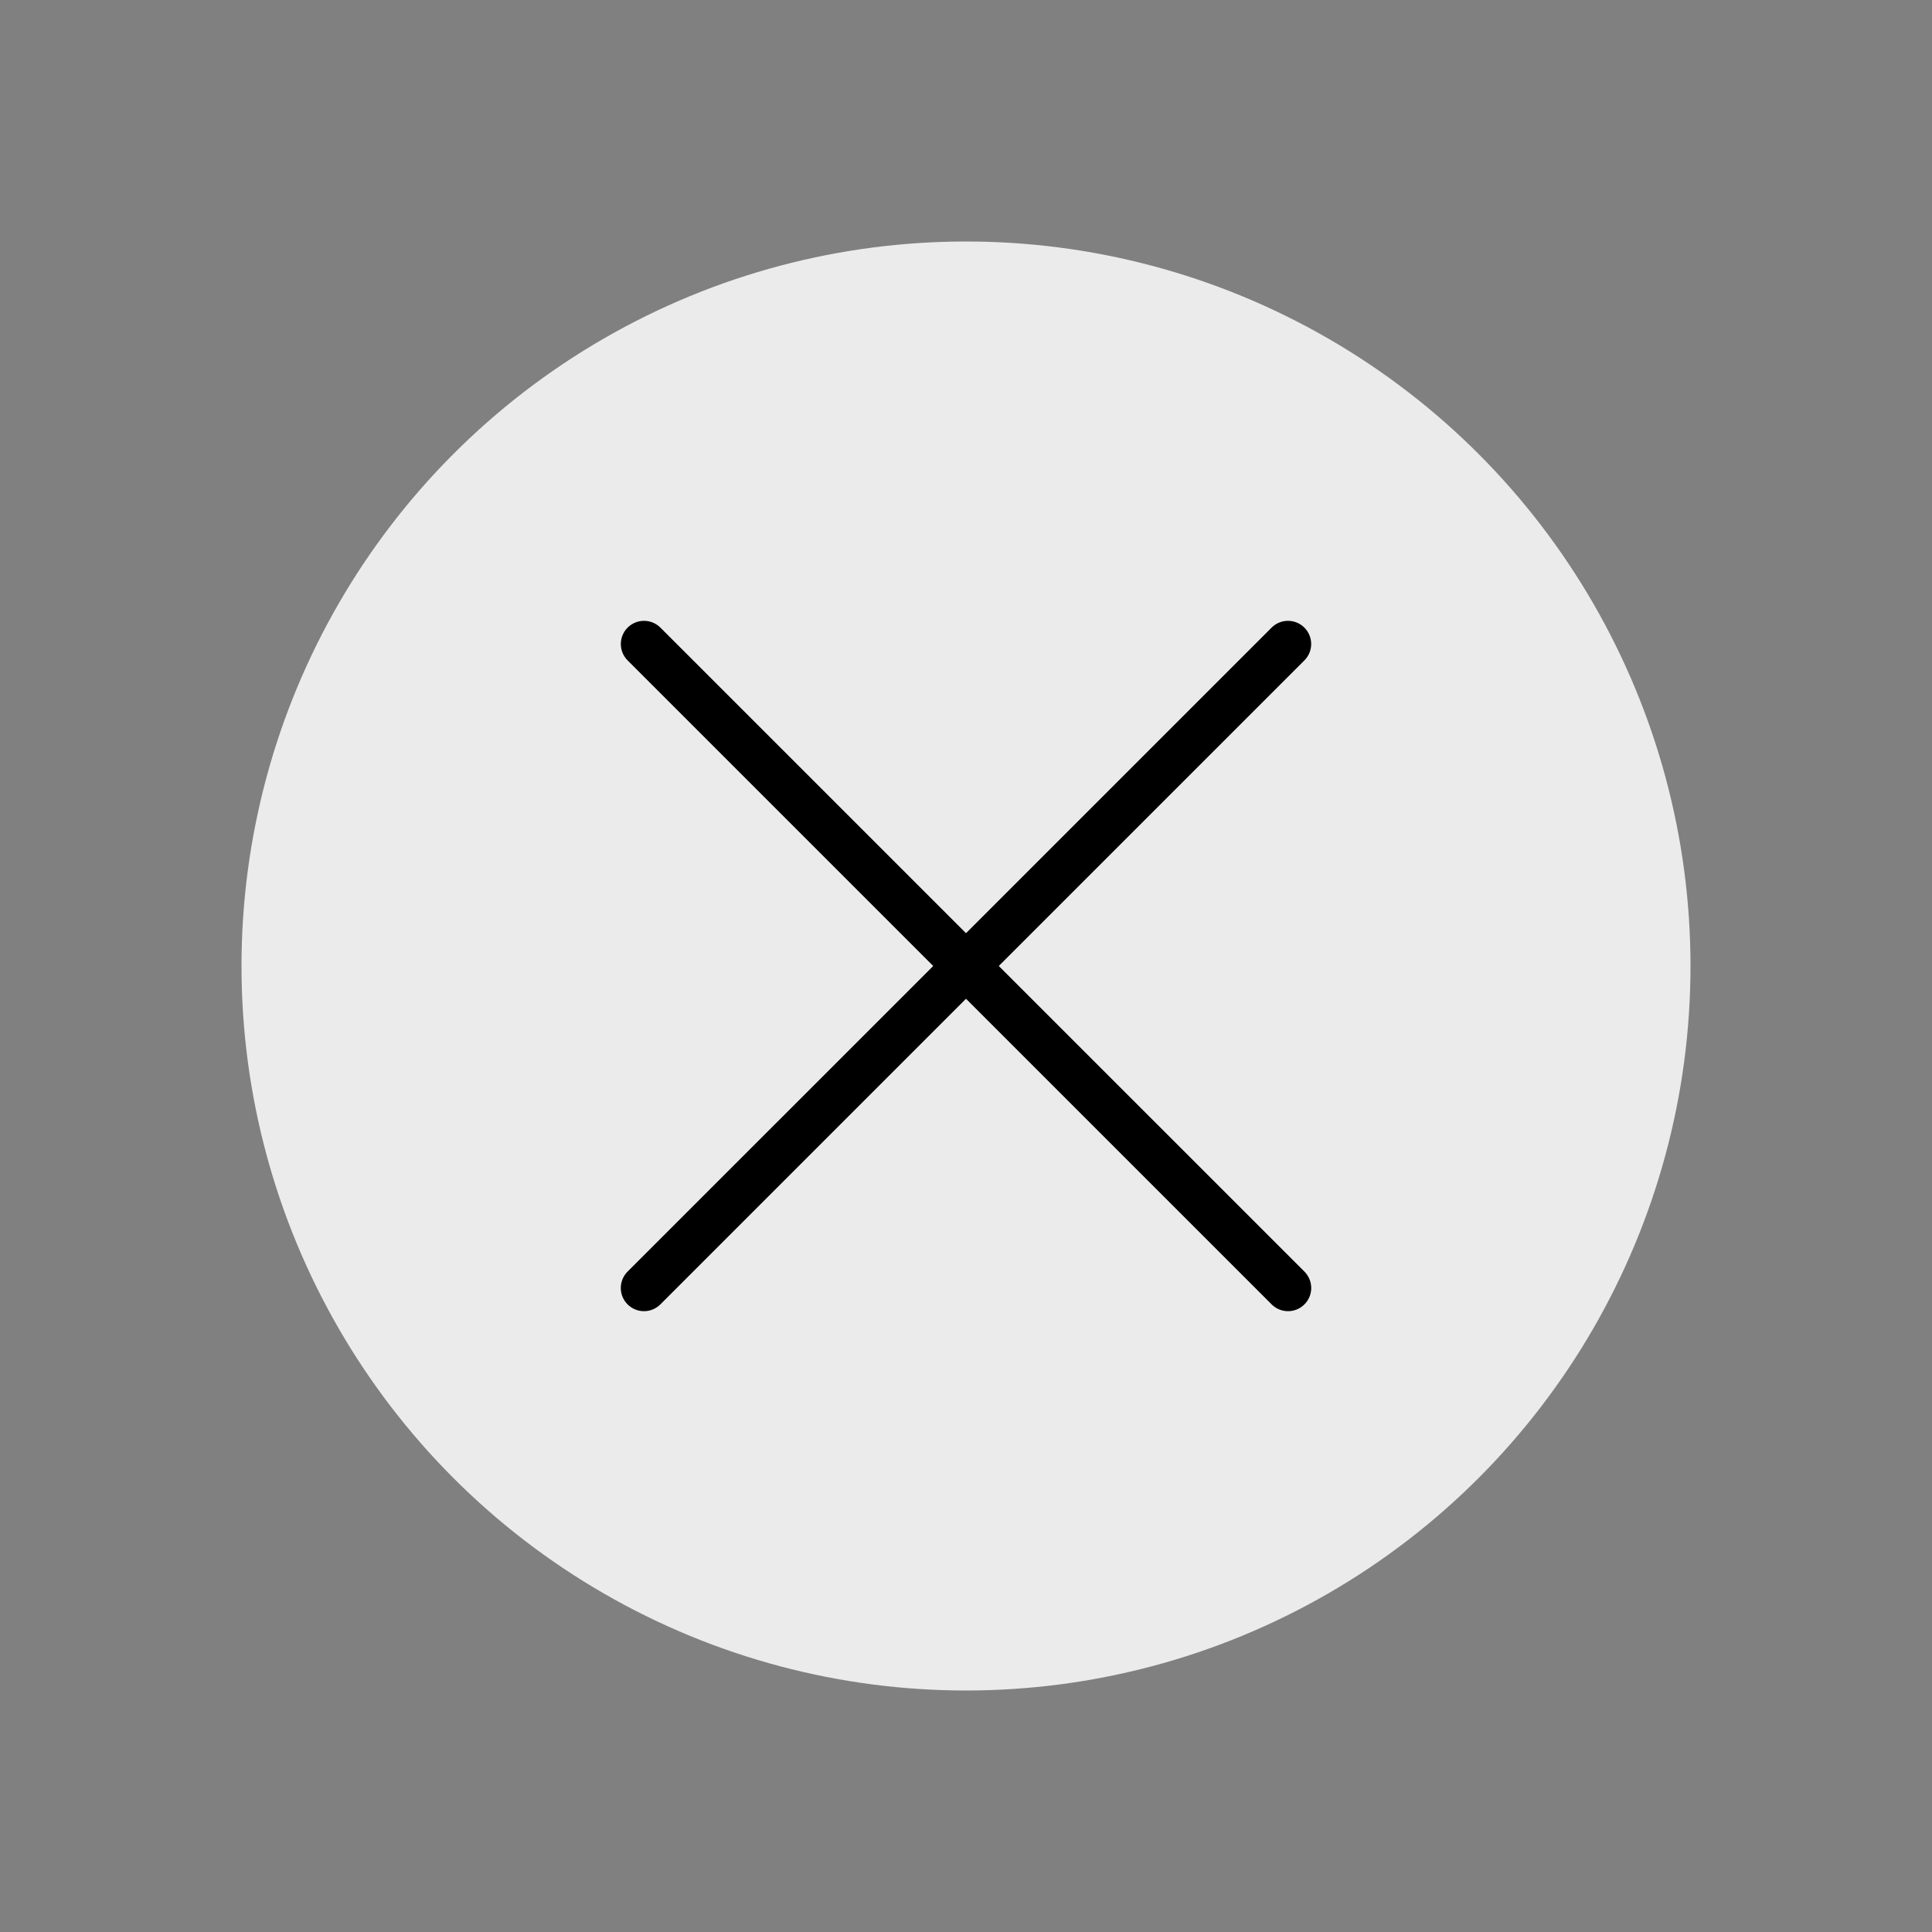
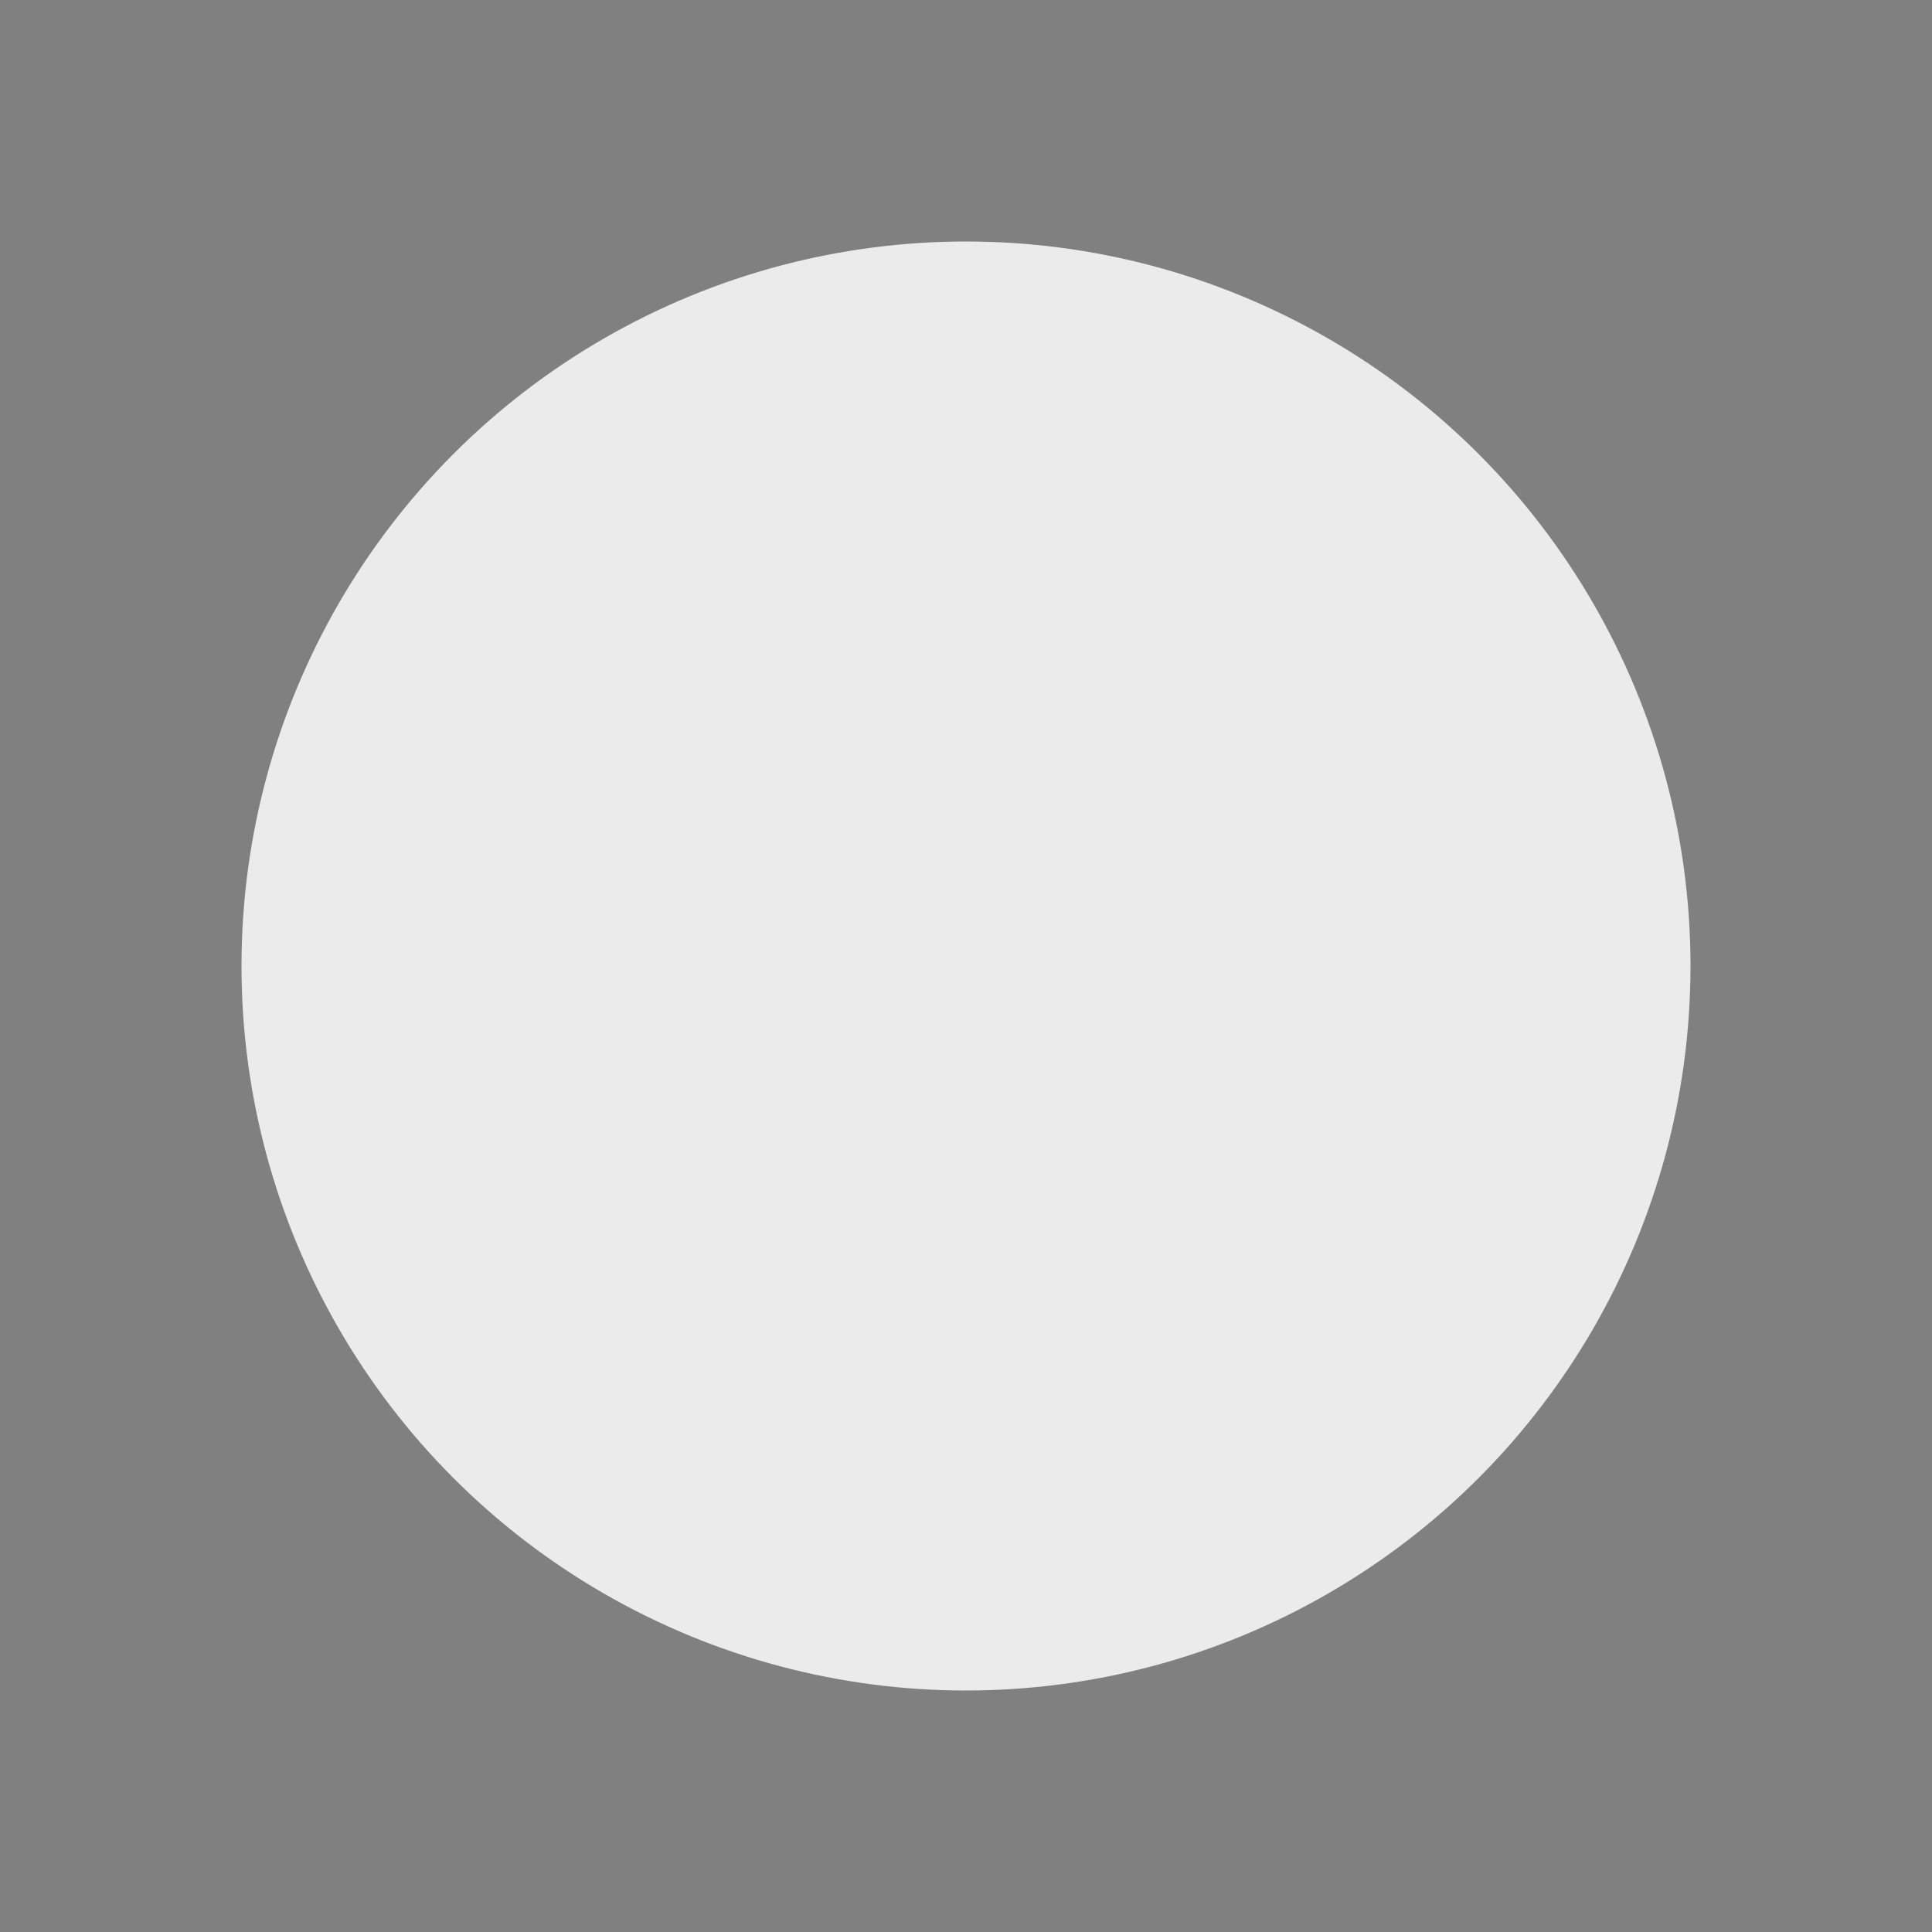
<svg xmlns="http://www.w3.org/2000/svg" width="50" height="50" viewBox="0 0 50 50" fill="none">
  <rect x="0" y="0" width="50" height="50" fill="#808080" stroke="none" />
  <g id="Close_round_duotone">
    <circle id="Ellipse 47" cx="25" cy="25" r="18.75" fill="#EBEBEB" />
-     <path id="Vector 47" d="M33.333 16.667L16.666 33.333" stroke="black" stroke-width="1.2" stroke-linecap="round" stroke-linejoin="round" />
-     <path id="Vector 48" d="M16.667 16.667L33.334 33.333" stroke="black" stroke-width="1.2" stroke-linecap="round" stroke-linejoin="round" />
  </g>
</svg>